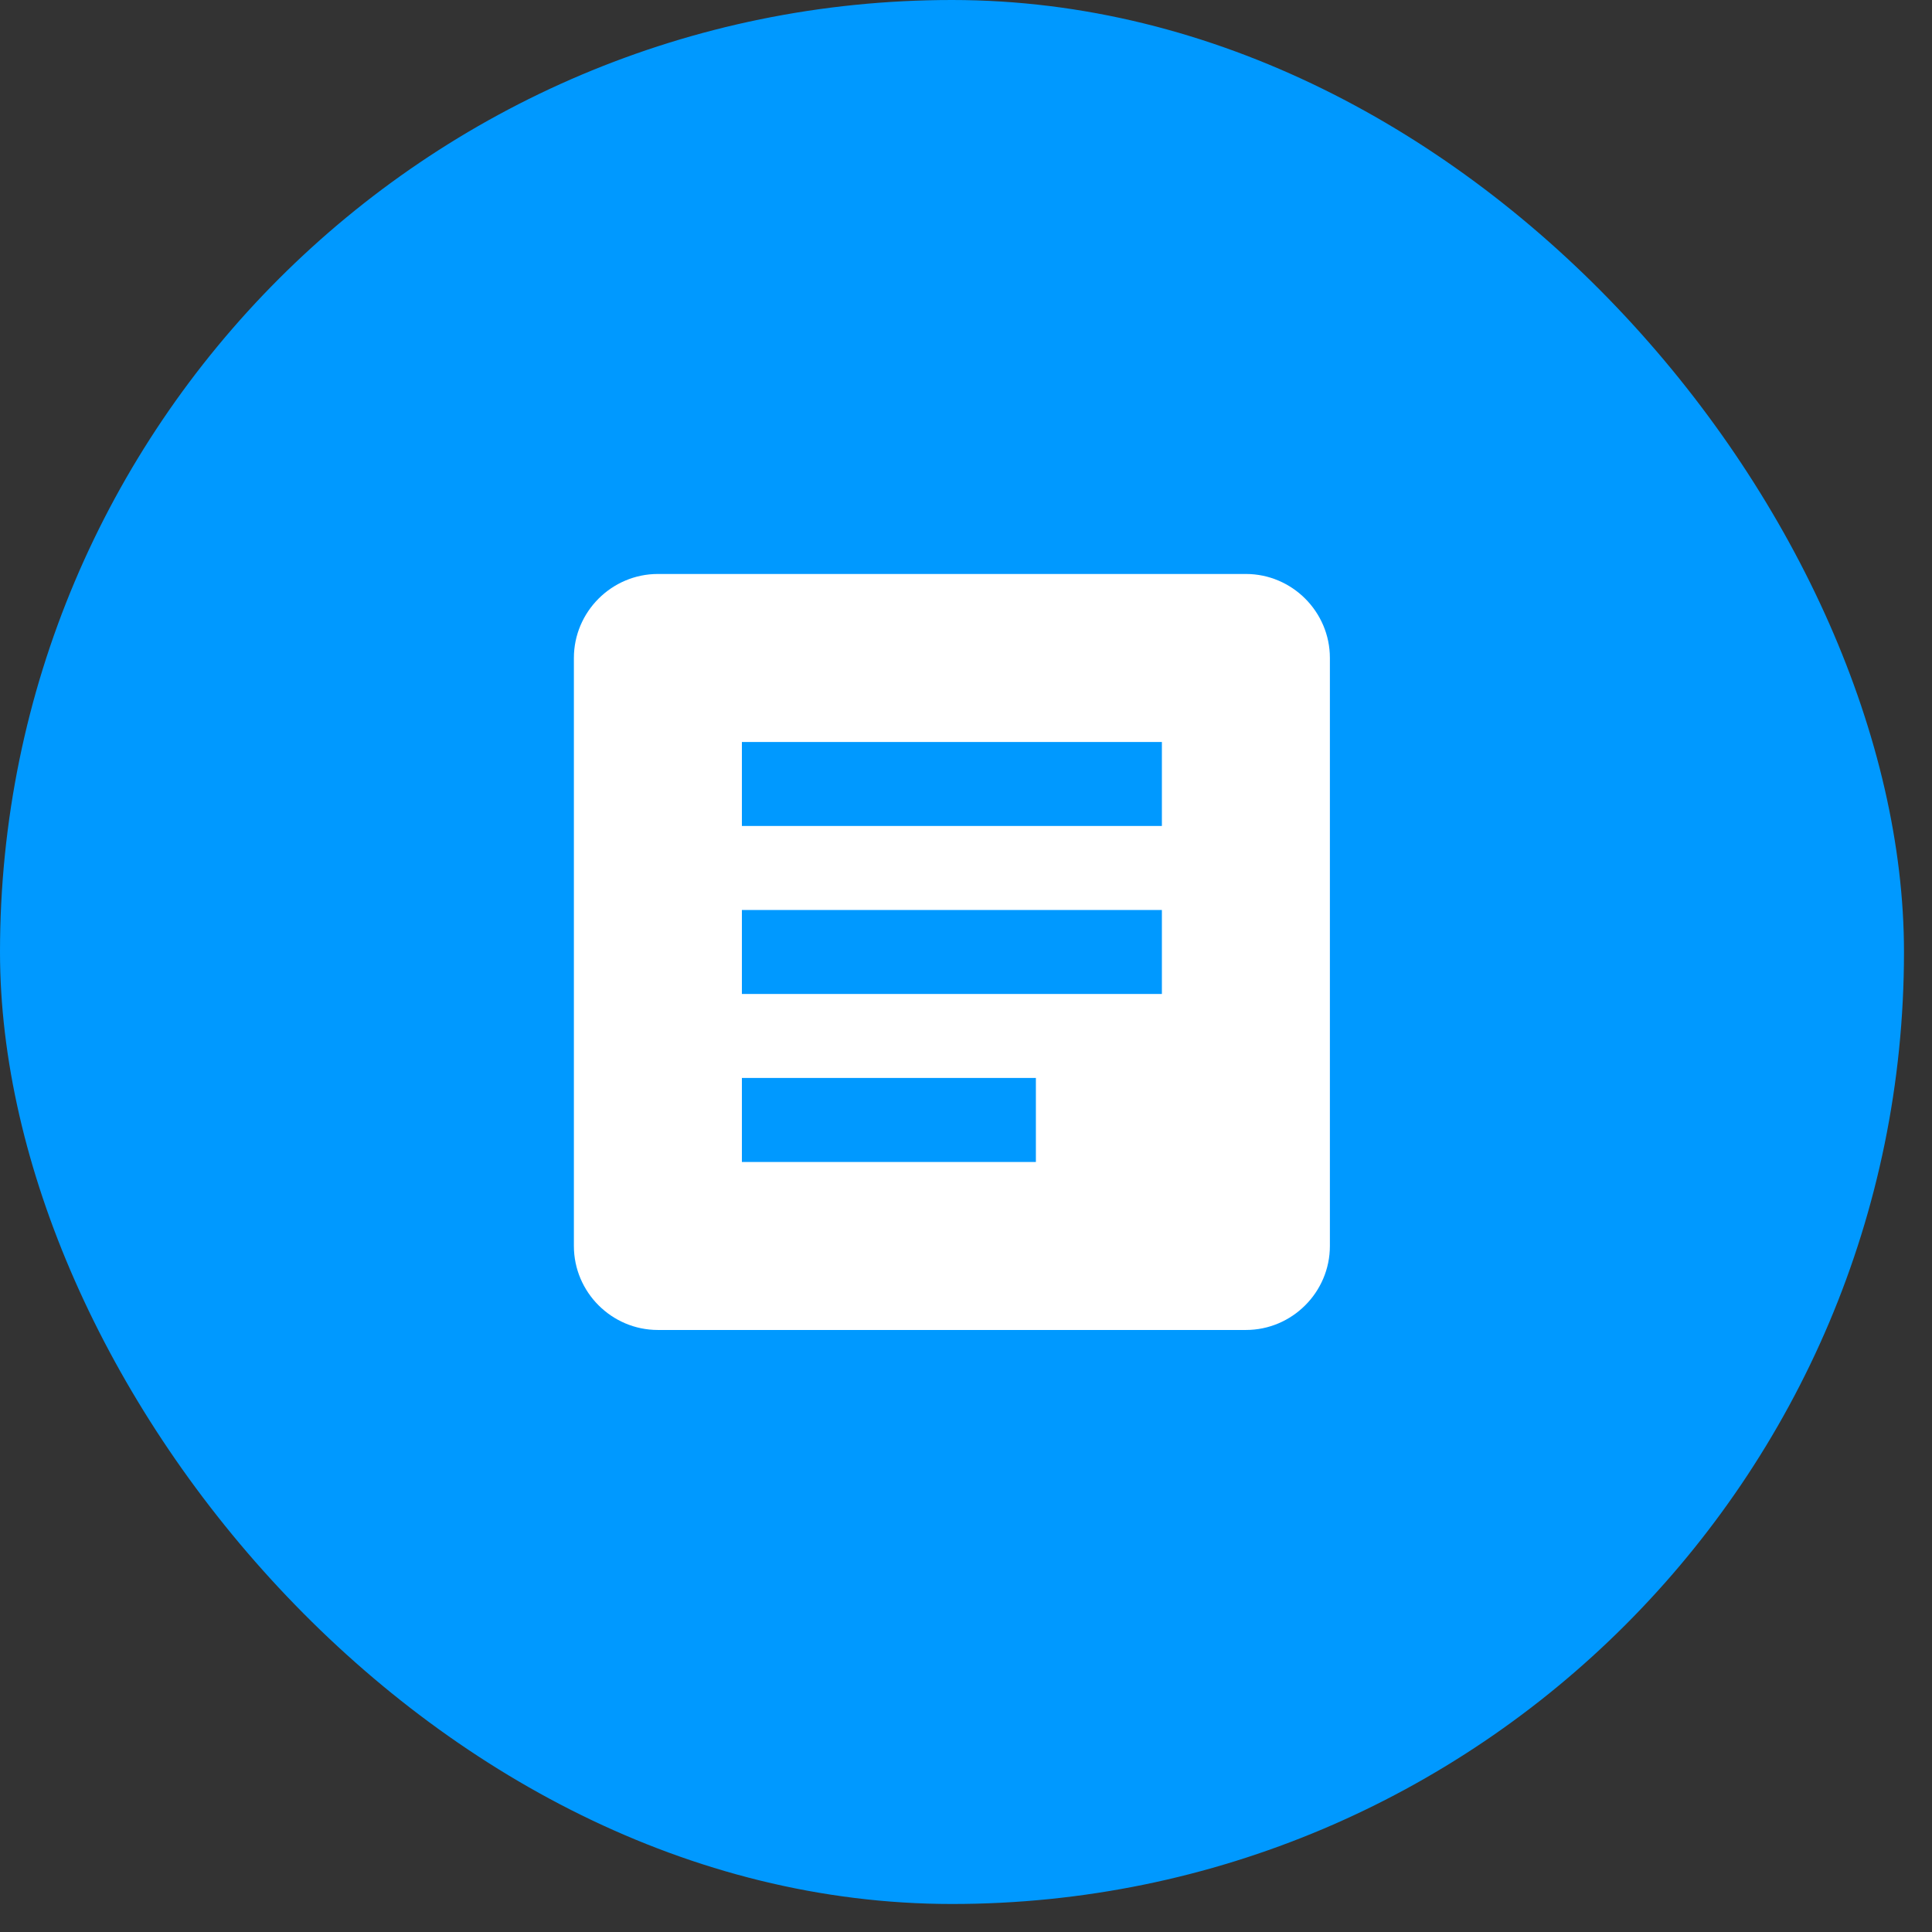
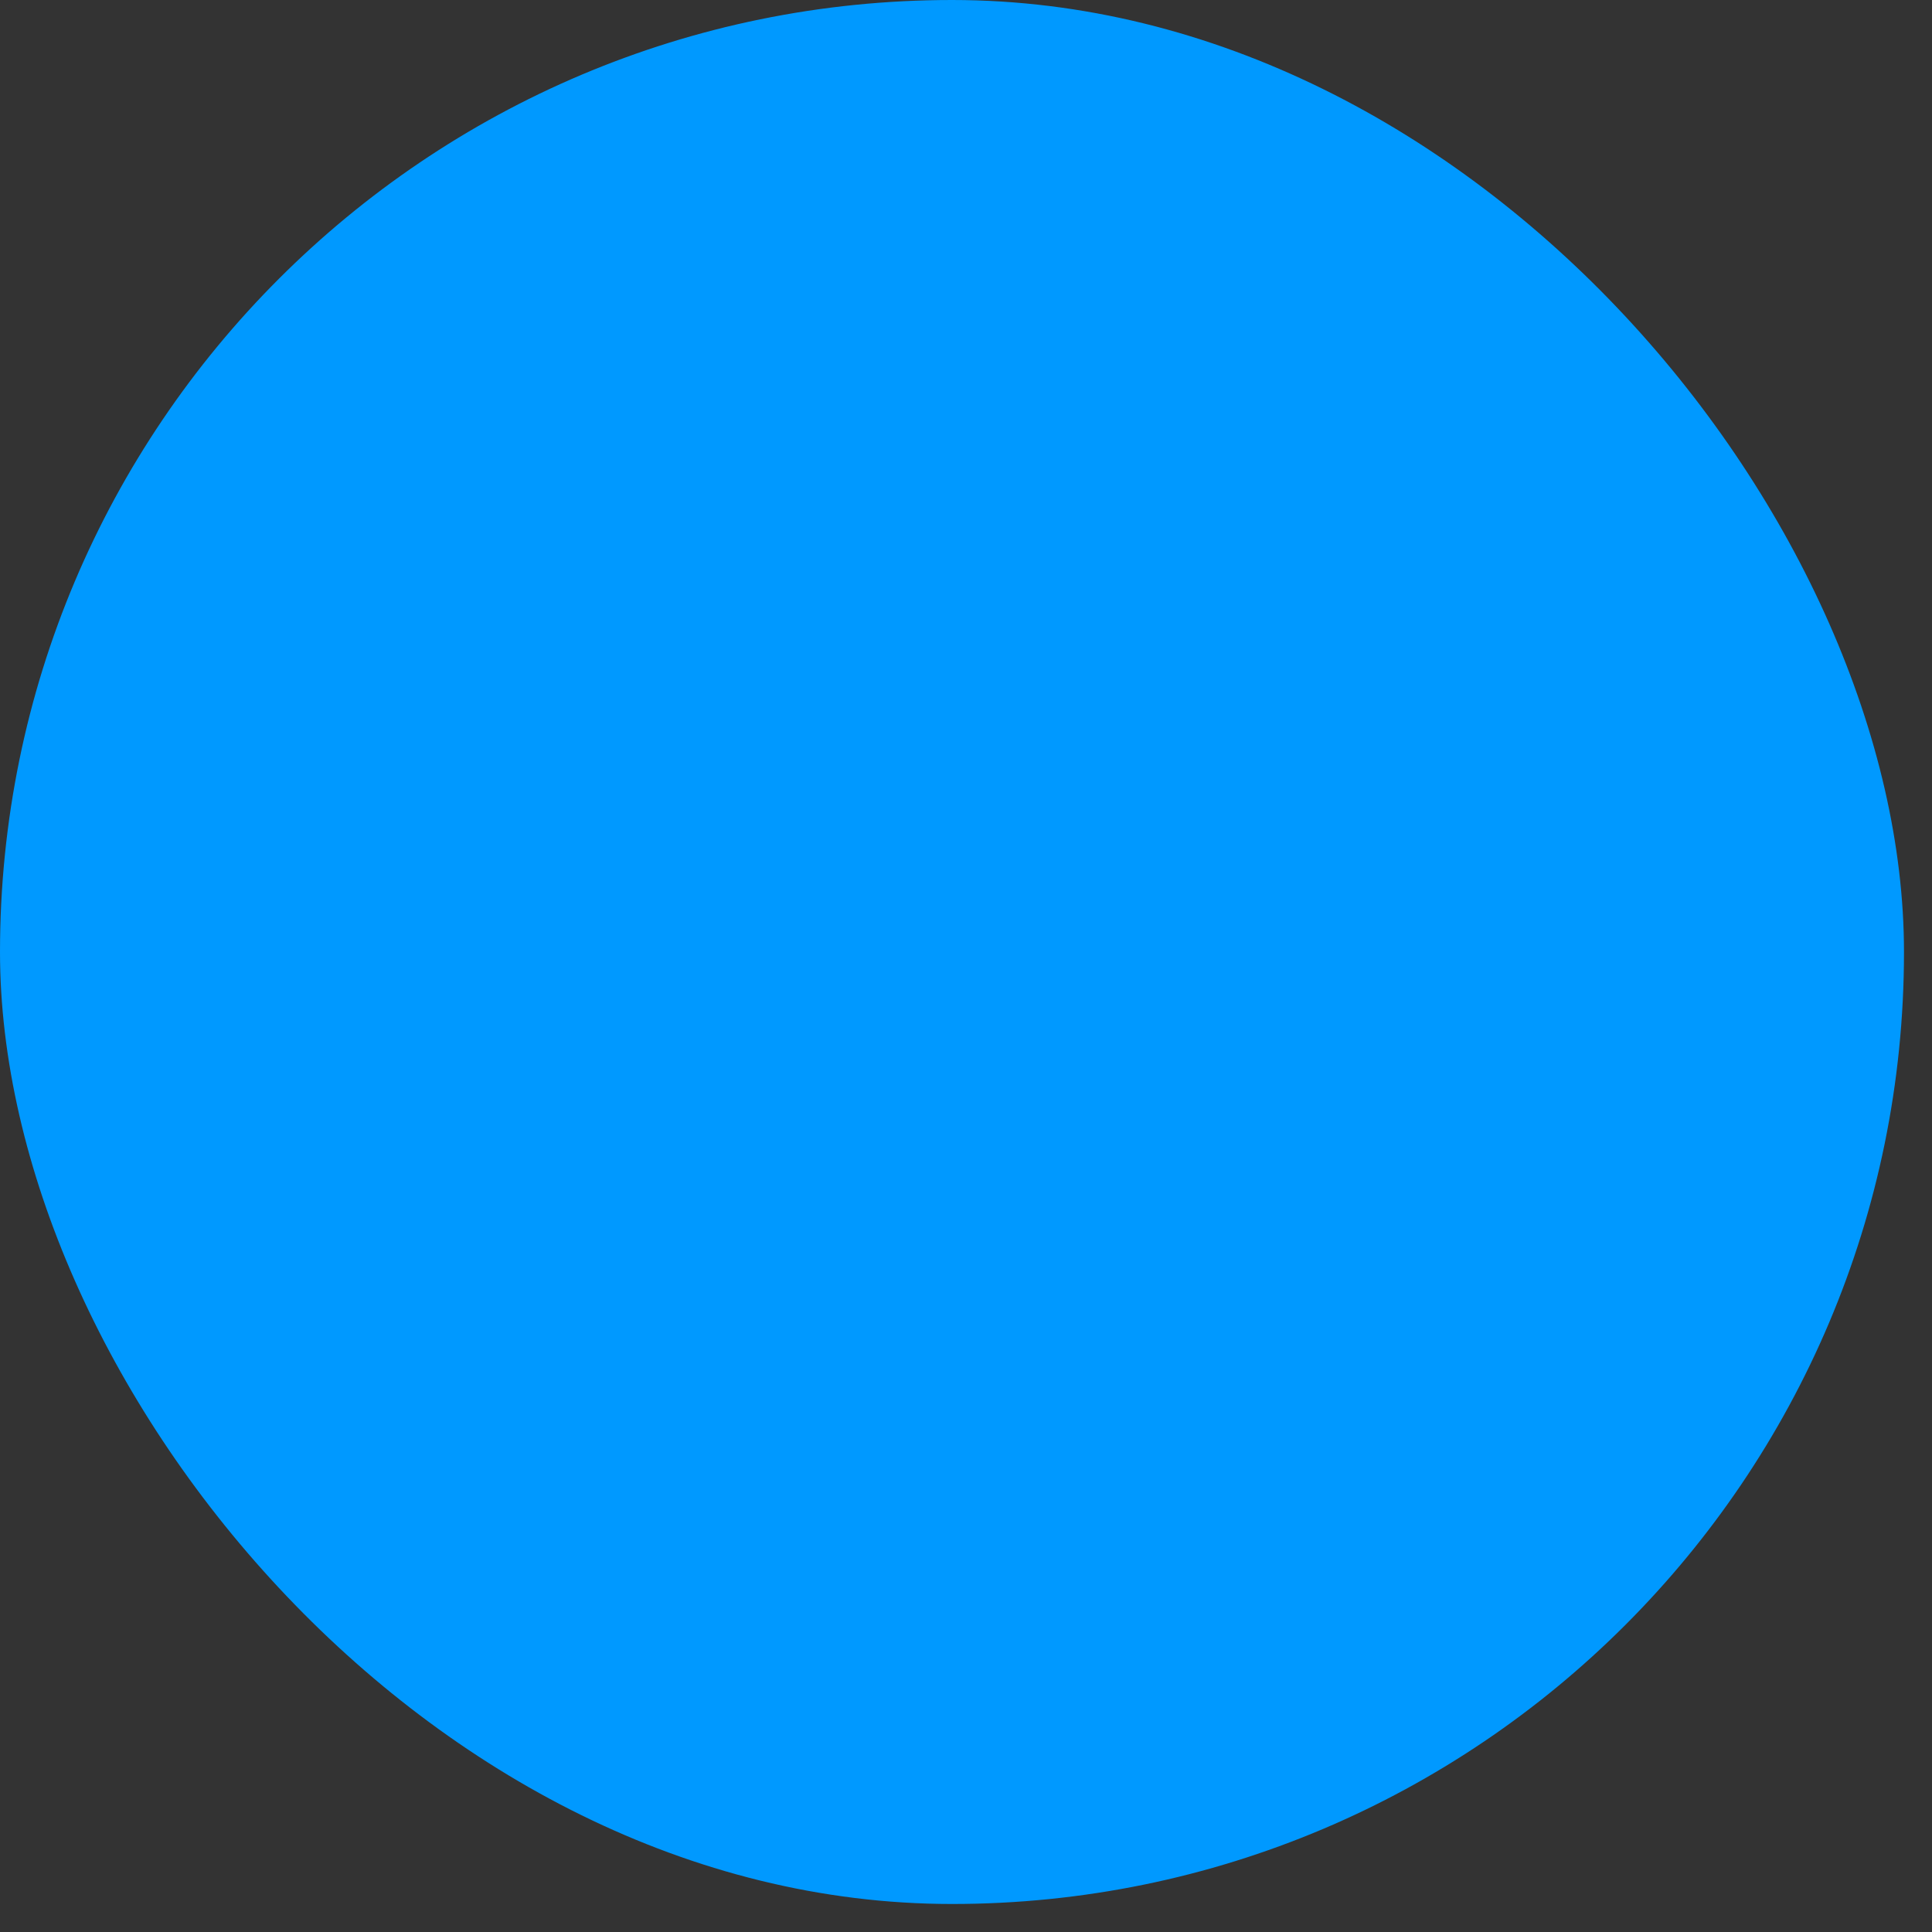
<svg xmlns="http://www.w3.org/2000/svg" width="46" height="46" viewBox="0 0 46 46" fill="none">
  <rect x="0" y="0" width="46" height="46" fill="#333333" stroke="none" />
  <rect width="45.333" height="45.333" rx="22.667" fill="#0099FF" />
  <g clip-path="url(#clip0_7298_11885)">
    <path d="M29.664 13.666H15.664C14.564 13.666 13.664 14.566 13.664 15.666V29.666C13.664 30.767 14.564 31.666 15.664 31.666H29.664C30.764 31.666 31.664 30.767 31.664 29.666V15.666C31.664 14.566 30.764 13.666 29.664 13.666ZM24.664 27.666H17.664V25.666H24.664V27.666ZM27.664 23.666H17.664V21.666H27.664V23.666ZM27.664 19.666H17.664V17.666H27.664V19.666Z" fill="white" />
  </g>
  <defs>
    <clipPath id="clip0_7298_11885">
-       <rect width="24" height="24" fill="white" transform="translate(10.664 10.666)" />
-     </clipPath>
+       </clipPath>
  </defs>
</svg>